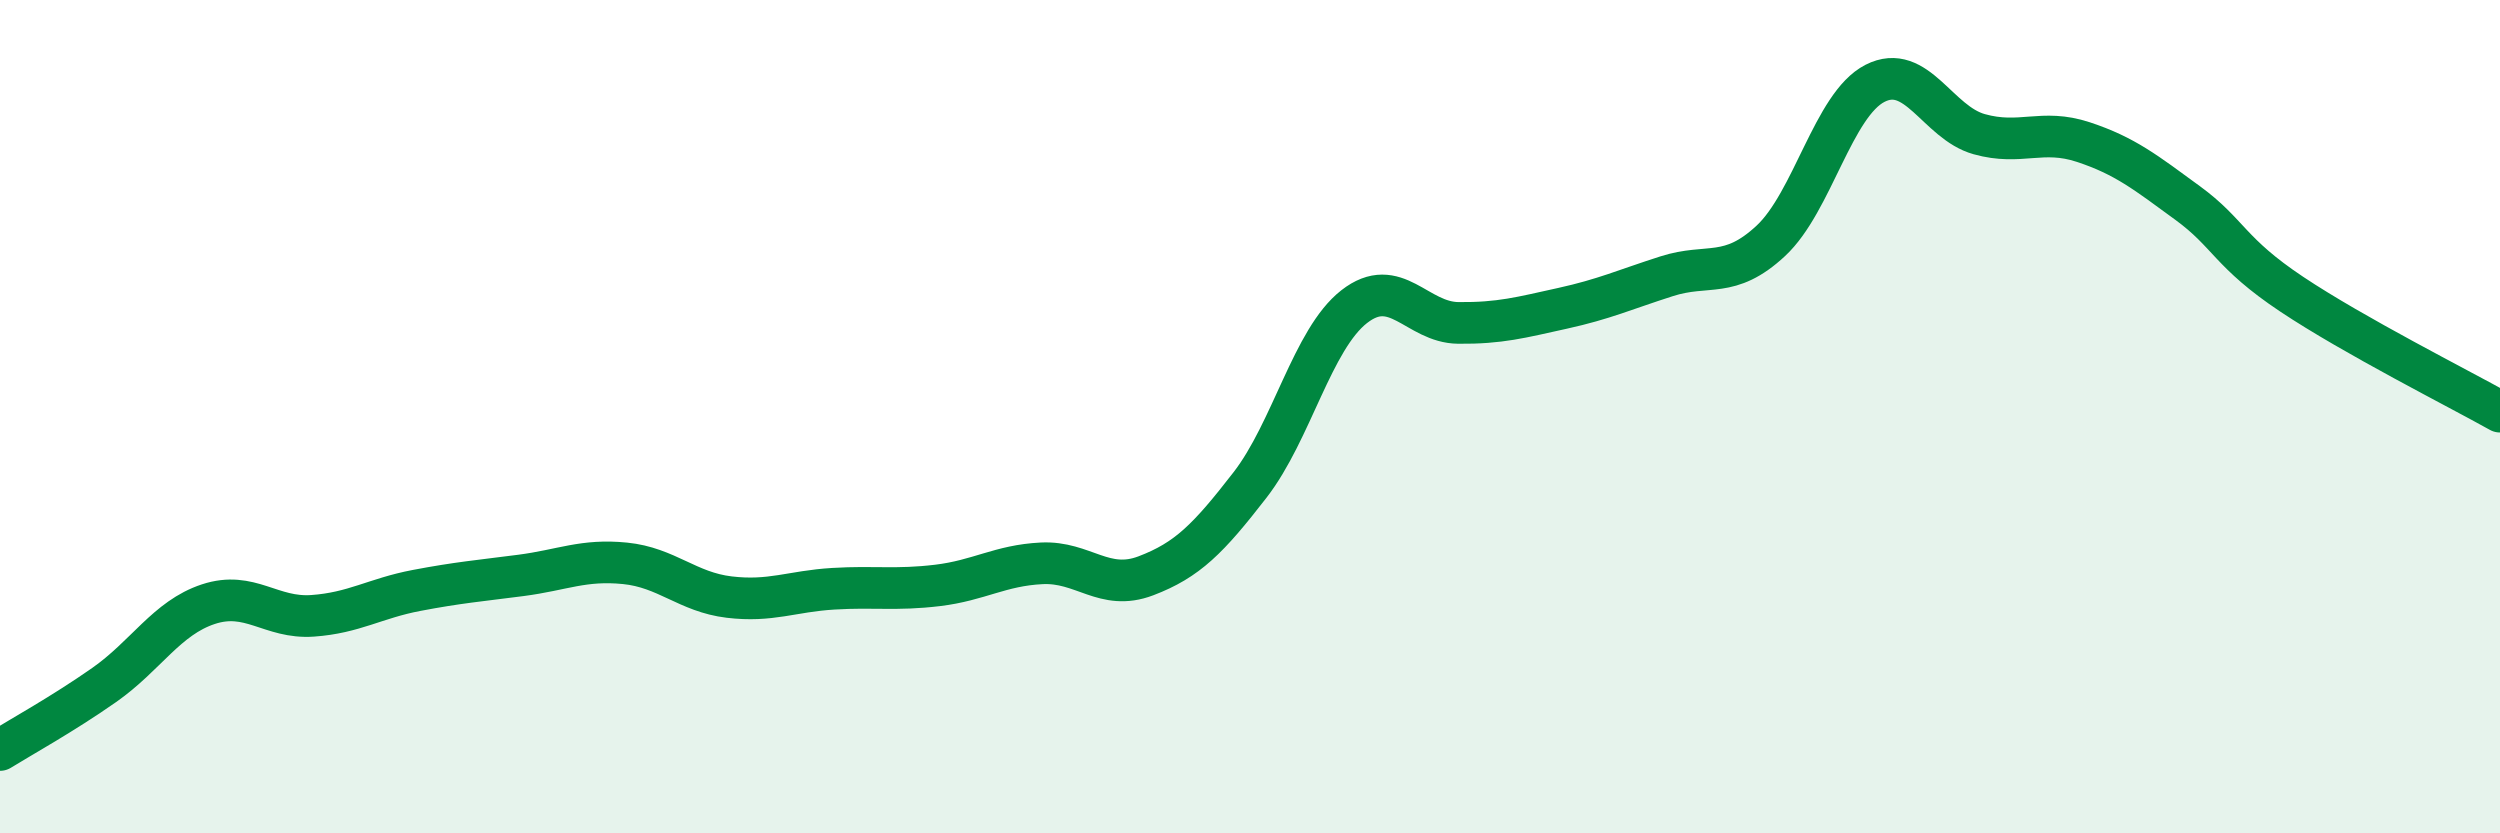
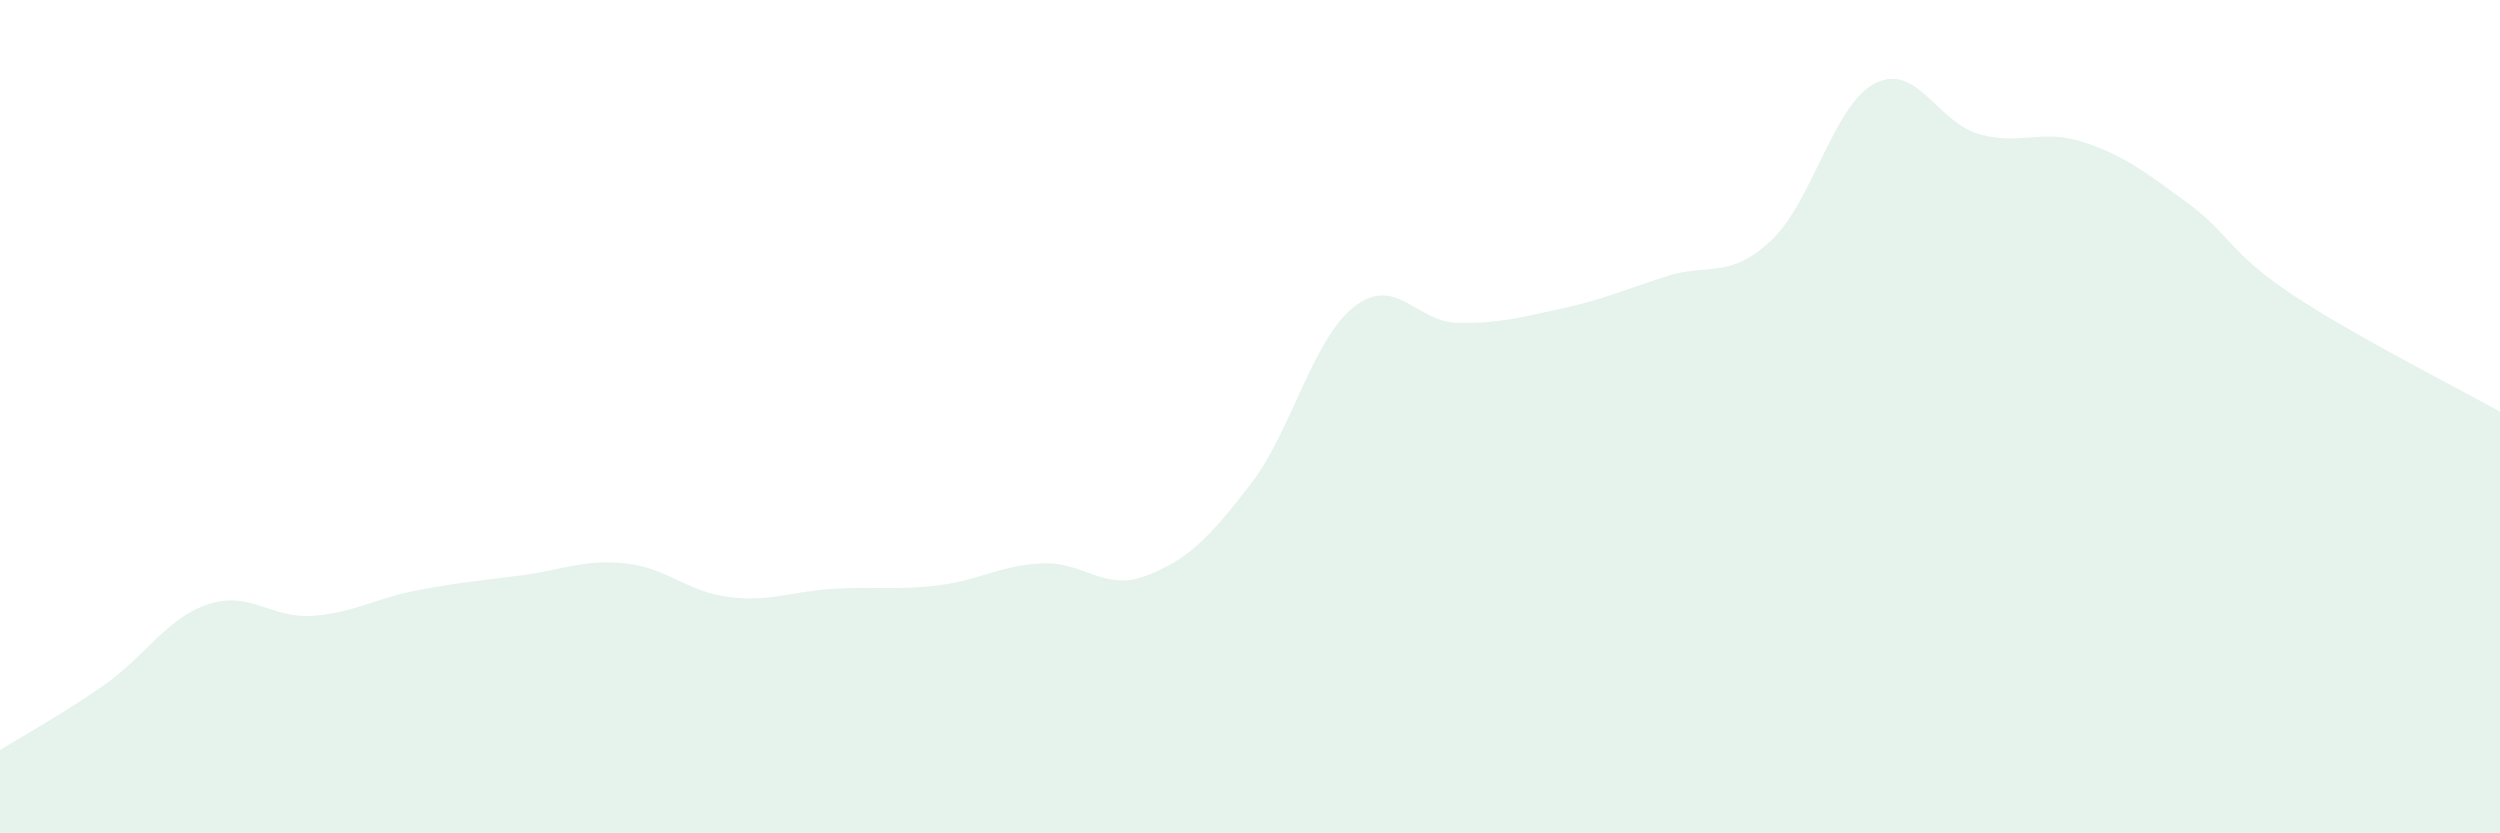
<svg xmlns="http://www.w3.org/2000/svg" width="60" height="20" viewBox="0 0 60 20">
  <path d="M 0,18 C 0.5,17.69 1.5,17.14 2.5,16.44 C 3.5,15.74 4,14.83 5,14.5 C 6,14.17 6.5,14.85 7.5,14.78 C 8.5,14.71 9,14.36 10,14.17 C 11,13.98 11.5,13.94 12.5,13.81 C 13.5,13.68 14,13.42 15,13.52 C 16,13.62 16.5,14.21 17.5,14.33 C 18.5,14.45 19,14.19 20,14.13 C 21,14.07 21.5,14.17 22.5,14.05 C 23.5,13.93 24,13.57 25,13.52 C 26,13.47 26.5,14.2 27.5,13.82 C 28.5,13.44 29,12.93 30,11.64 C 31,10.35 31.5,8.14 32.5,7.36 C 33.5,6.58 34,7.74 35,7.75 C 36,7.76 36.5,7.62 37.5,7.4 C 38.5,7.18 39,6.95 40,6.63 C 41,6.31 41.5,6.71 42.5,5.78 C 43.5,4.85 44,2.51 45,2 C 46,1.49 46.5,2.94 47.5,3.22 C 48.5,3.5 49,3.08 50,3.41 C 51,3.74 51.5,4.14 52.5,4.87 C 53.5,5.6 53.5,6.06 55,7.06 C 56.5,8.06 59,9.32 60,9.88L60 20L0 20Z" fill="#008740" opacity="0.1" stroke-linecap="round" stroke-linejoin="round" />
-   <path d="M 0,18 C 0.5,17.69 1.5,17.14 2.5,16.44 C 3.5,15.74 4,14.83 5,14.5 C 6,14.17 6.5,14.85 7.5,14.78 C 8.5,14.71 9,14.36 10,14.17 C 11,13.98 11.5,13.94 12.5,13.81 C 13.5,13.68 14,13.42 15,13.52 C 16,13.62 16.5,14.21 17.5,14.33 C 18.5,14.45 19,14.19 20,14.13 C 21,14.07 21.5,14.17 22.5,14.05 C 23.5,13.93 24,13.57 25,13.52 C 26,13.47 26.5,14.2 27.5,13.82 C 28.5,13.44 29,12.93 30,11.64 C 31,10.35 31.5,8.14 32.5,7.36 C 33.5,6.58 34,7.74 35,7.75 C 36,7.76 36.5,7.62 37.5,7.4 C 38.5,7.18 39,6.95 40,6.63 C 41,6.31 41.5,6.71 42.5,5.78 C 43.5,4.85 44,2.51 45,2 C 46,1.49 46.5,2.94 47.5,3.22 C 48.5,3.5 49,3.08 50,3.41 C 51,3.74 51.5,4.14 52.5,4.87 C 53.5,5.6 53.5,6.06 55,7.06 C 56.5,8.06 59,9.32 60,9.88" stroke="#008740" stroke-width="1" fill="none" stroke-linecap="round" stroke-linejoin="round" />
</svg>